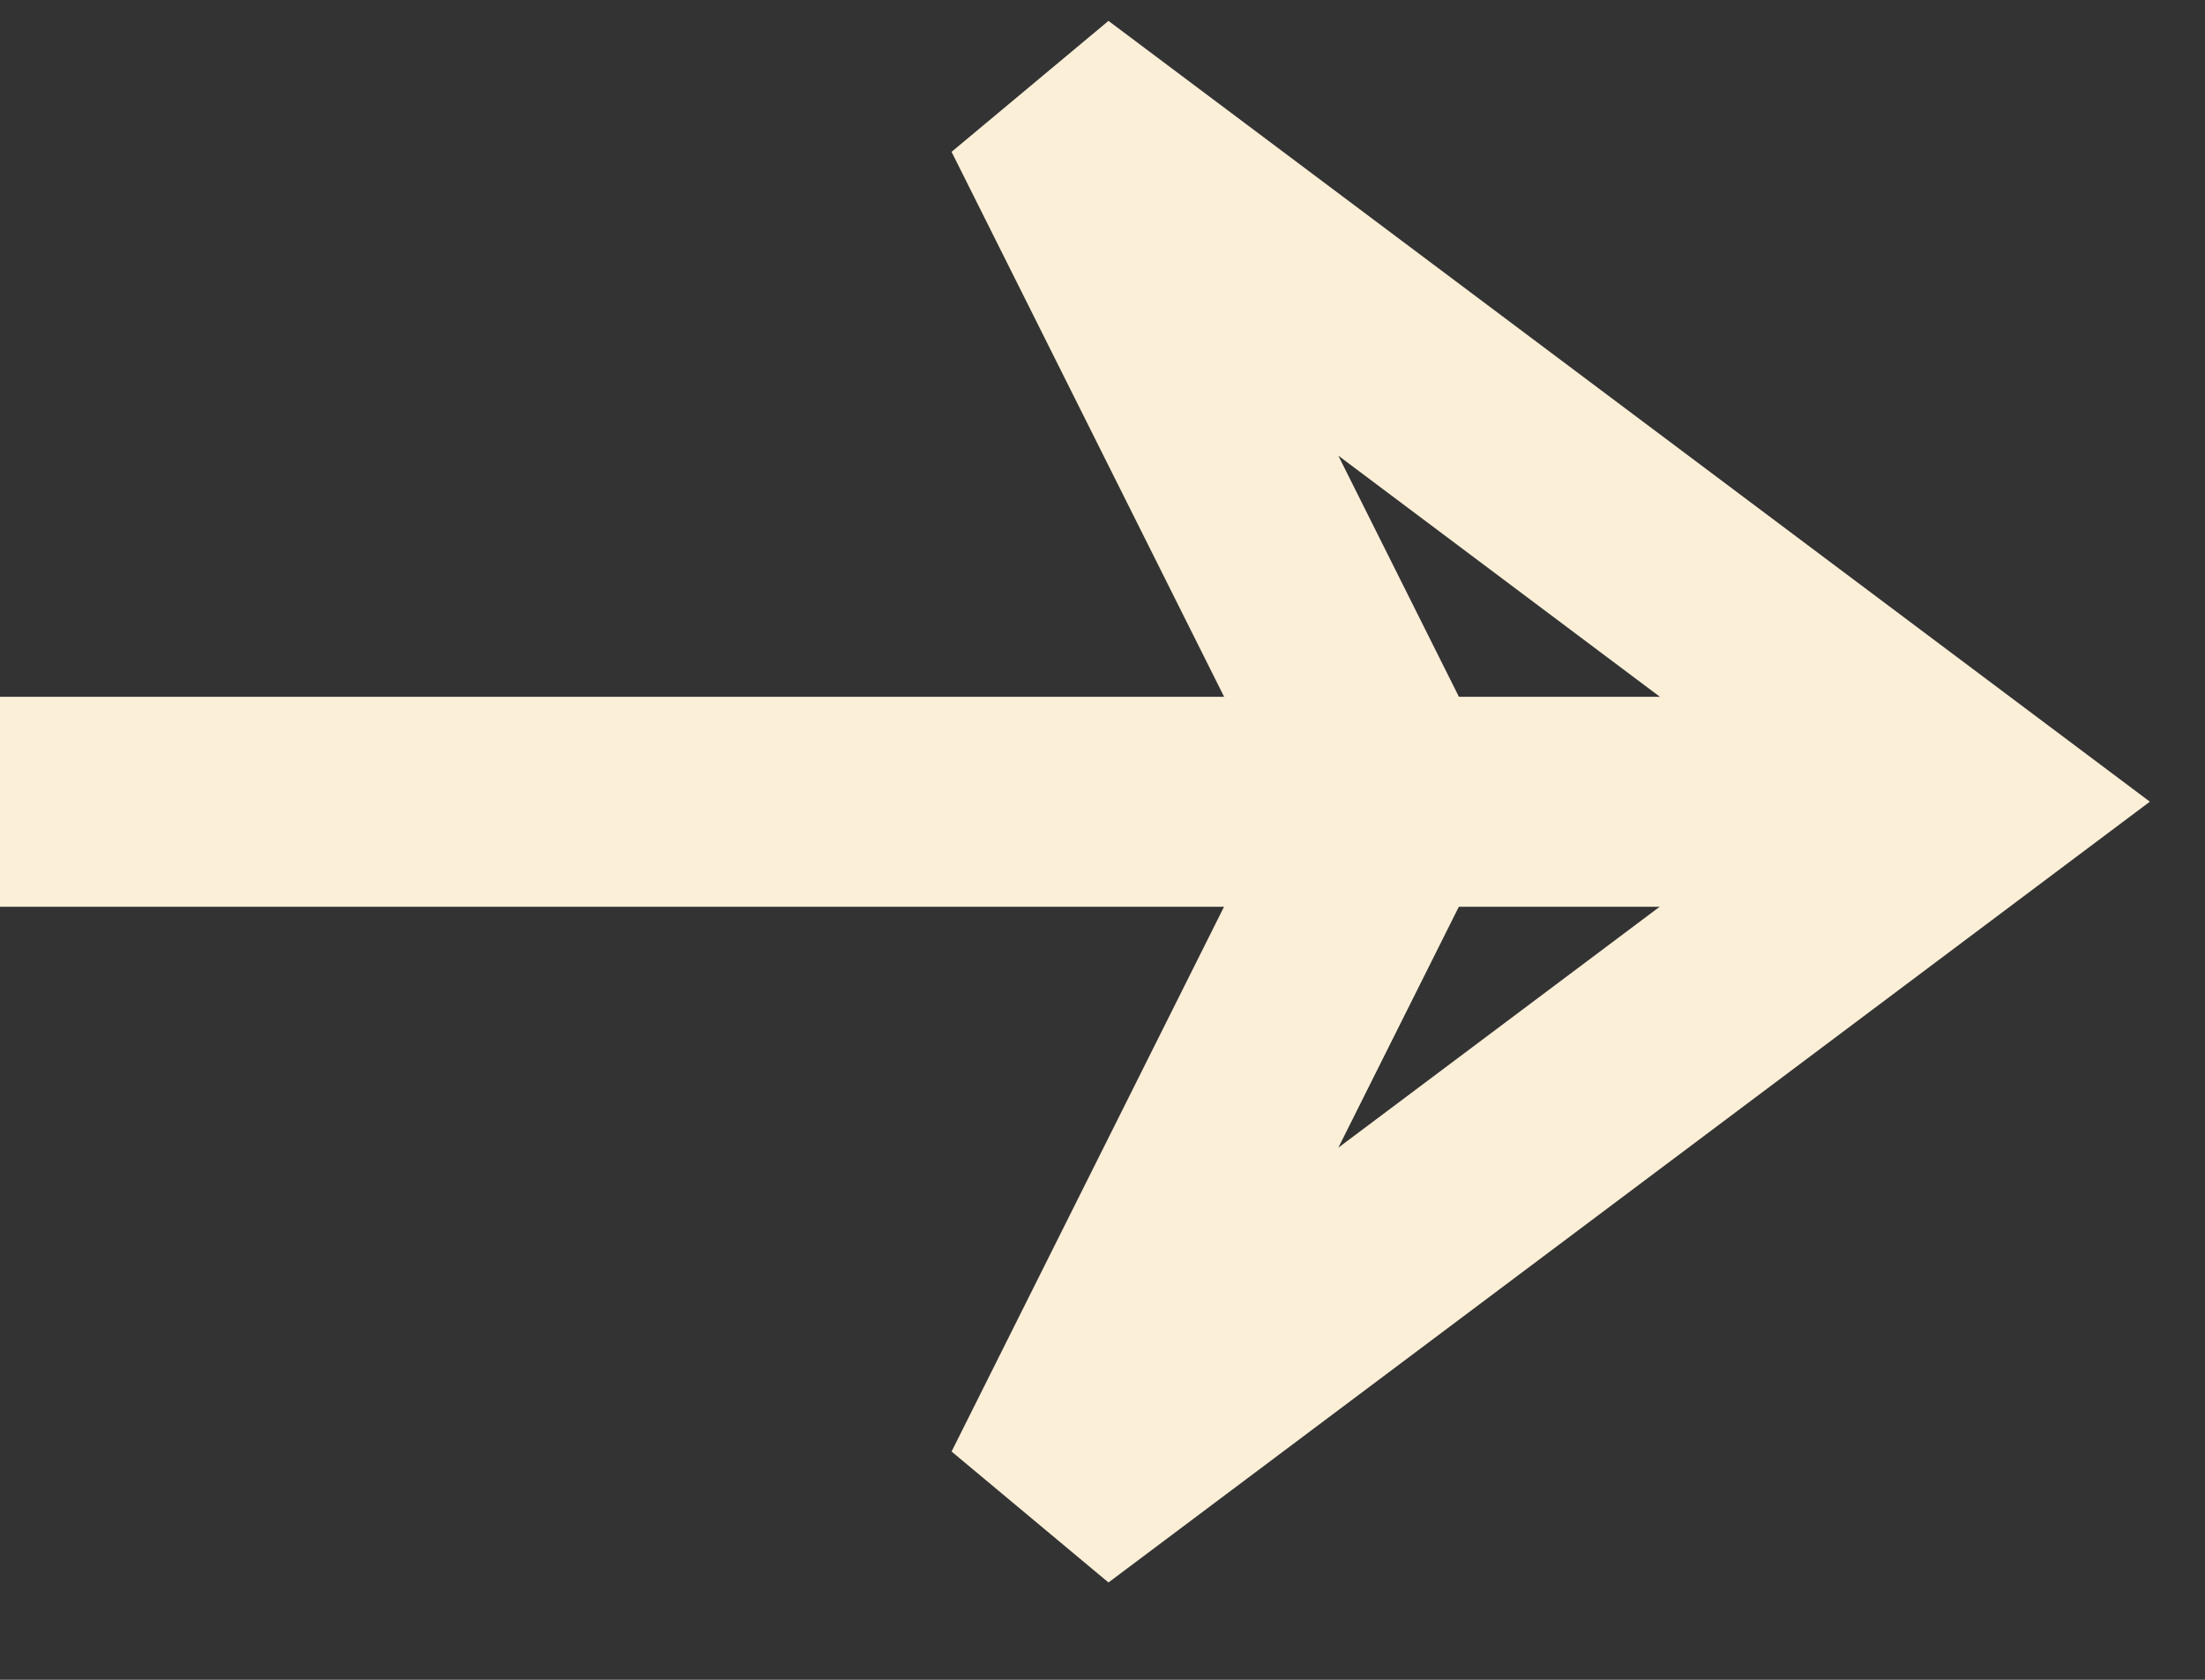
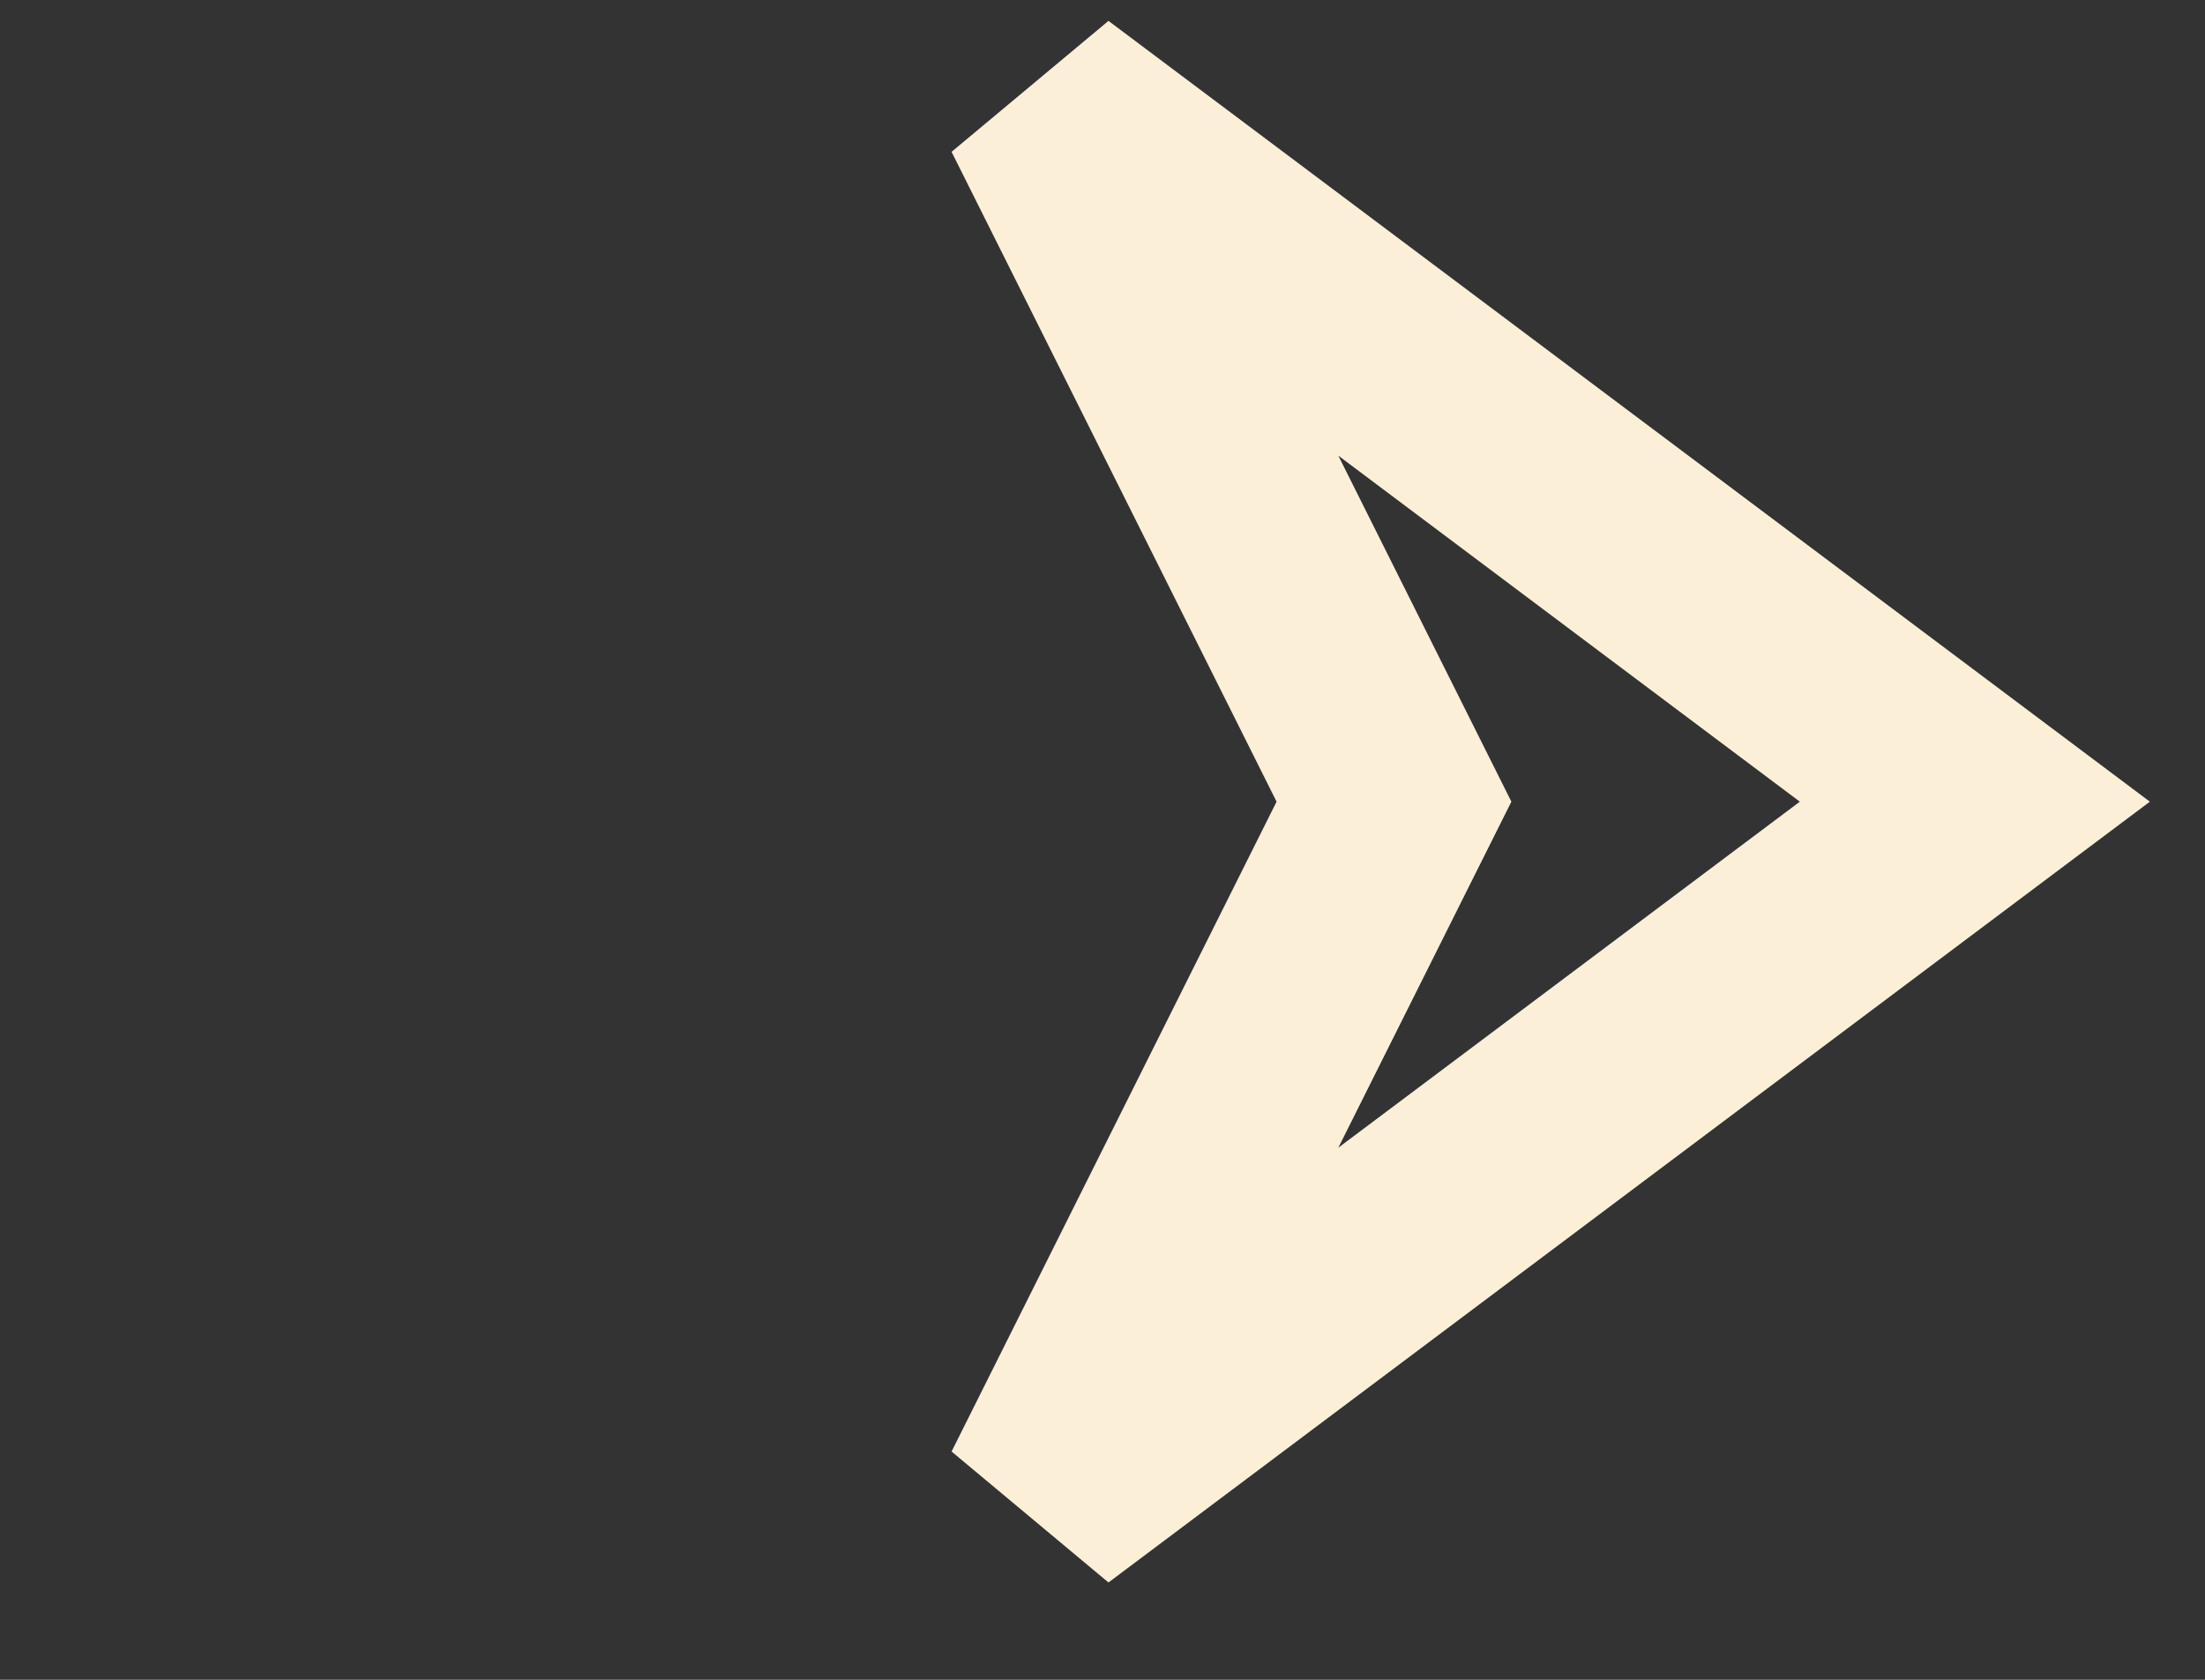
<svg xmlns="http://www.w3.org/2000/svg" width="21" height="16" viewBox="0 0 21 16" fill="none">
  <rect x="0" y="0" width="21" height="16" fill="#333333" stroke="none" />
-   <path d="M0 7.637L18.808 7.637" stroke="#FBEFD8" stroke-width="2" />
  <path d="M9.957 0.999L18.808 7.636L9.957 14.273L13.276 7.636L9.957 0.999Z" stroke="#FBEFD8" stroke-width="2" />
</svg>